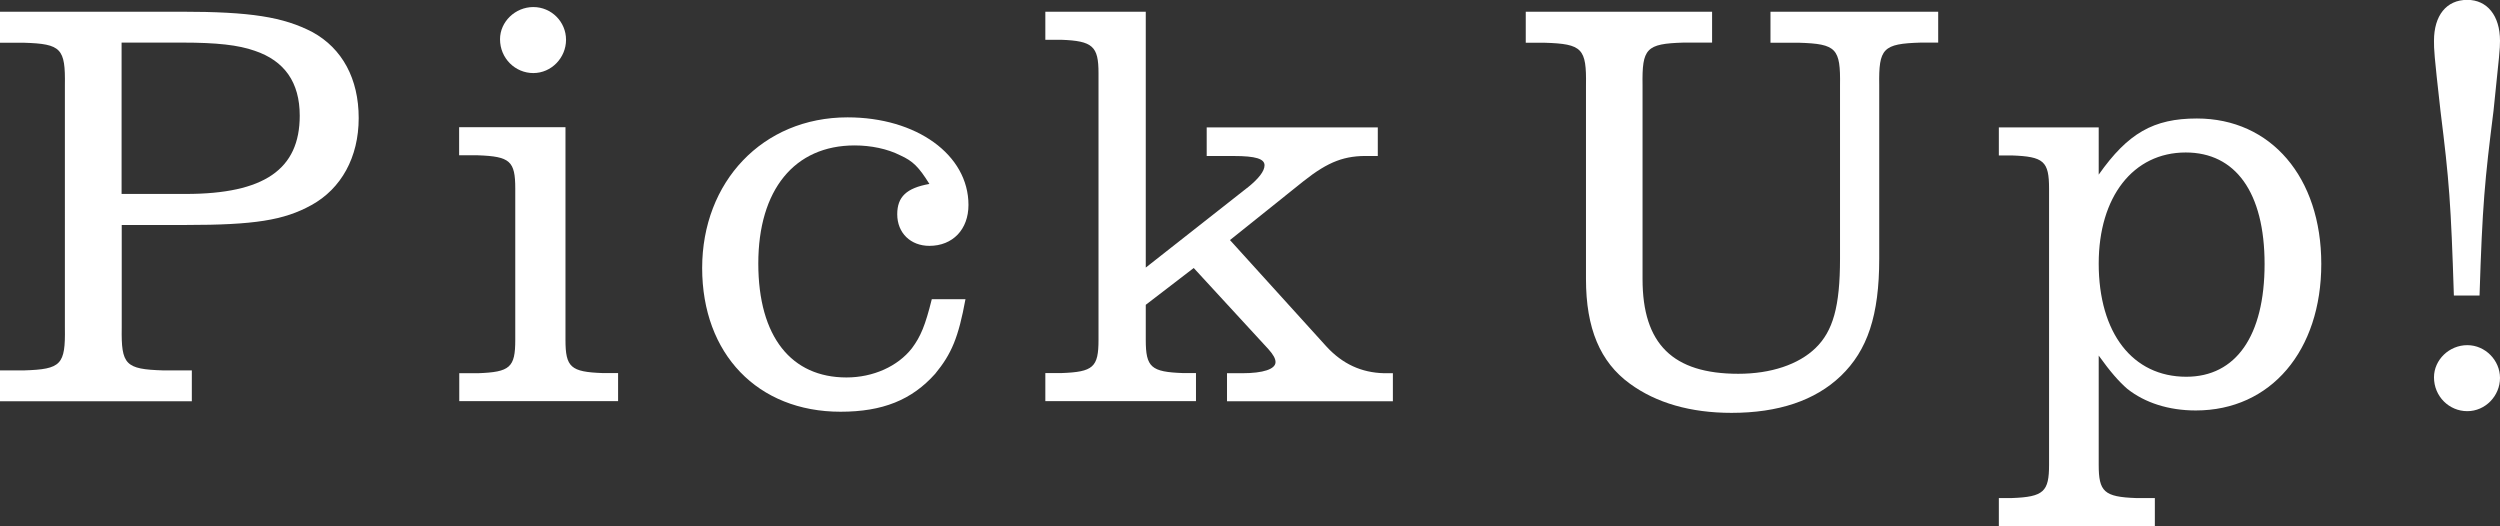
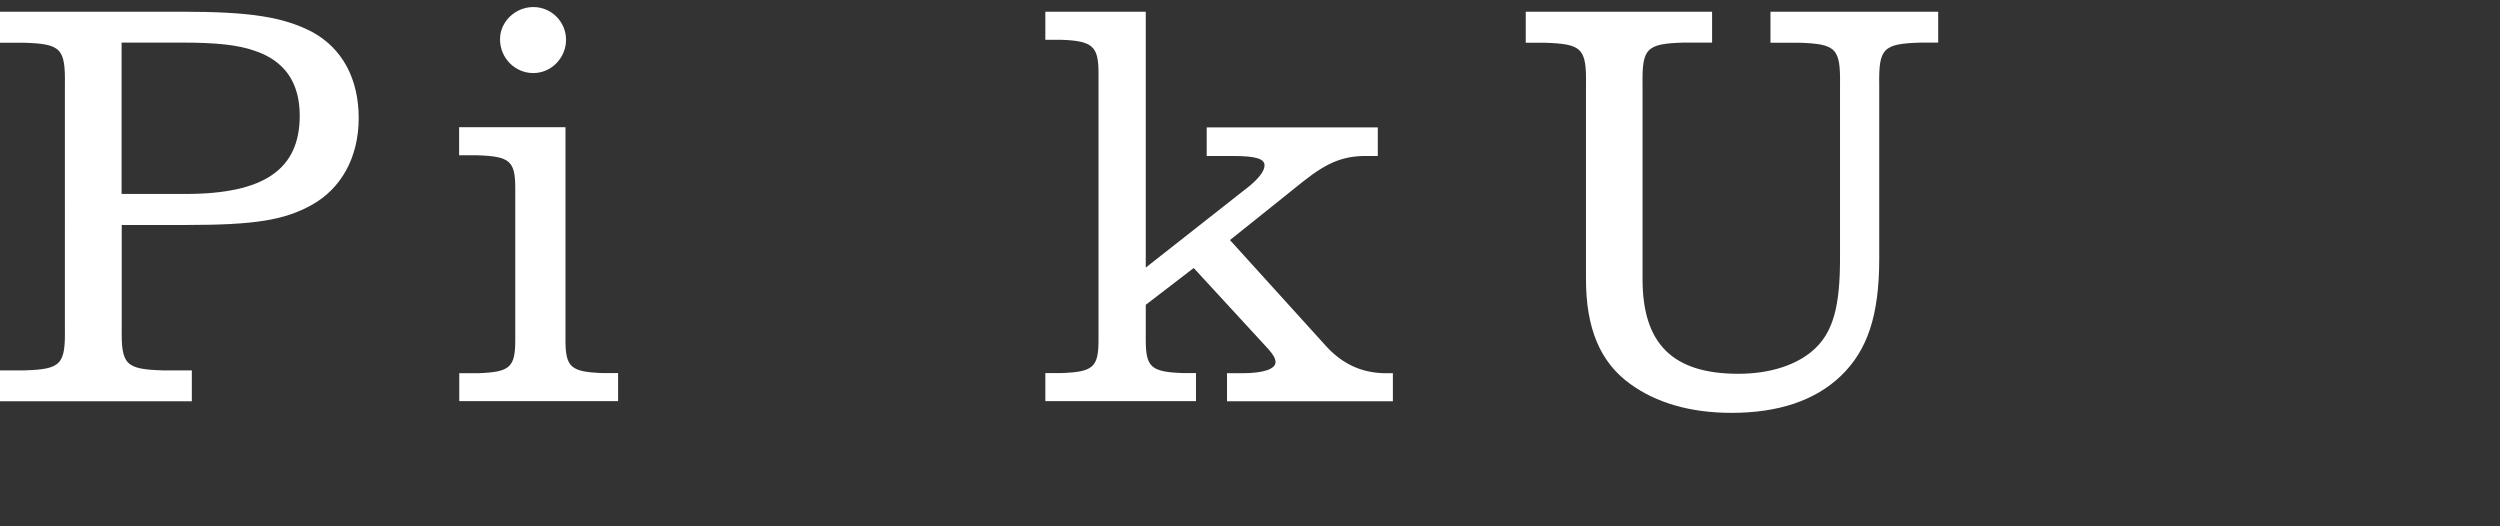
<svg xmlns="http://www.w3.org/2000/svg" id="_レイヤー_2" data-name="レイヤー 2" viewBox="0 0 177.24 37.31">
  <rect x="0" y="0" width="177.24" height="37.31" fill="#333333" stroke="none" />
  <defs>
    <style>
      .cls-1 {
        fill: #fff;
      }
    </style>
  </defs>
  <g id="design_text" data-name="design text">
    <g>
      <path class="cls-1" d="M13.58,28.45H0v-2.19h1.7c2.65-.08,2.94-.41,2.9-3.02V6.05c.04-2.61-.25-2.94-2.9-3.02H0V.83h12.84c4.93,0,7.25.37,9.32,1.45,2.11,1.16,3.27,3.31,3.27,6.09s-1.24,5.01-3.35,6.17c-1.95,1.08-4.06,1.41-8.9,1.41h-4.55v7.29c-.04,2.61.25,2.94,2.94,3.02h2.03v2.19ZM13.17,13.75c5.55,0,8.08-1.74,8.08-5.55,0-2.36-1.08-3.89-3.19-4.6-1.16-.41-2.69-.58-5.13-.58h-4.31v10.73h4.55Z" />
      <path class="cls-1" d="M32.55,26.46h1.33c2.28-.08,2.65-.41,2.65-2.36v-10.73c0-1.95-.37-2.28-2.65-2.36h-1.33v-1.99h7.54v15.07c0,1.95.37,2.28,2.65,2.36h1.08v1.99h-11.26v-1.99ZM40.13,2.82c0,1.28-1.04,2.36-2.32,2.36s-2.36-1.04-2.36-2.4c0-1.24,1.08-2.28,2.36-2.28s2.32,1.04,2.32,2.32Z" />
-       <path class="cls-1" d="M68.45,21.2c-.5,2.73-.99,3.89-2.15,5.3-1.66,1.86-3.73,2.69-6.71,2.69-5.88,0-9.81-4.1-9.81-10.19s4.27-10.68,10.31-10.68c4.89,0,8.57,2.65,8.57,6.21,0,1.74-1.12,2.9-2.77,2.9-1.33,0-2.28-.91-2.28-2.24,0-1.24.66-1.86,2.28-2.15-.75-1.2-1.16-1.62-2.07-2.03-.91-.46-2.07-.7-3.23-.7-4.27,0-6.83,3.15-6.83,8.37s2.36,8.08,6.25,8.08c1.9,0,3.64-.79,4.64-2.07.62-.83.95-1.62,1.41-3.48h2.4Z" />
      <path class="cls-1" d="M88.41,13.33c.83-.66,1.24-1.2,1.24-1.61,0-.46-.62-.66-2.19-.66h-1.91v-2.03h12.13v2.03h-.62c-1.7-.04-2.86.37-4.64,1.78l-5.22,4.18,6.87,7.58c1.12,1.2,2.44,1.82,4.06,1.86h.62v1.99h-11.76v-1.99h1.08c1.49,0,2.36-.29,2.36-.79,0-.25-.17-.54-.5-.91l-5.3-5.76-3.4,2.61v2.48c0,1.95.37,2.28,2.65,2.36h.91v1.99h-10.68v-1.99h1.12c2.28-.08,2.65-.41,2.65-2.36V5.18c0-1.9-.41-2.28-2.65-2.36h-1.12V.83h7.12v18.14l7.16-5.63Z" />
      <path class="cls-1" d="M108.17.83h13.21v2.19h-2.03c-2.65.08-2.94.41-2.9,3.02v13.75c0,4.6,2.15,6.71,6.79,6.71,2.32,0,4.27-.66,5.47-1.82,1.24-1.2,1.74-2.94,1.74-6.34V6.05c.04-2.61-.25-2.94-2.9-3.02h-2.03V.83h11.89v2.19h-1.24c-2.69.08-2.98.41-2.94,3.02v12.3c0,4.02-.83,6.5-2.73,8.32-1.82,1.74-4.43,2.61-7.74,2.61-2.9,0-5.34-.7-7.21-2.07-2.11-1.53-3.11-3.93-3.11-7.41V6.05c.04-2.61-.25-2.94-2.94-3.02h-1.33V.83Z" />
-       <path class="cls-1" d="M141.71,9.03h7.08v3.35c2.07-2.94,3.89-3.98,6.96-3.98,5.26,0,8.82,4.18,8.82,10.31s-3.56,10.39-8.9,10.39c-1.91,0-3.6-.54-4.85-1.53-.58-.5-1.2-1.2-2.03-2.36v7.74c0,1.9.37,2.28,2.65,2.36h1.33v1.99h-11.06v-1.99h.91c2.28-.08,2.65-.46,2.65-2.36V13.38c0-1.95-.37-2.28-2.65-2.36h-.91v-1.99ZM148.79,18.68c0,4.93,2.4,8.03,6.21,8.03,3.52,0,5.55-2.9,5.55-7.99s-2.07-7.91-5.59-7.91c-3.73,0-6.17,3.15-6.17,7.87Z" />
-       <path class="cls-1" d="M173.97,20.95c-.21-6.54-.33-8.12-.95-13.09-.46-4.1-.46-4.31-.46-4.97,0-1.78.87-2.9,2.36-2.9,1.41,0,2.32,1.12,2.32,2.9,0,.62-.04.91-.46,4.97-.62,4.93-.79,6.67-.99,13.09h-1.82ZM177.24,26.79c0,1.28-1.04,2.36-2.32,2.36s-2.36-1.04-2.36-2.4c0-1.24,1.08-2.28,2.36-2.28s2.32,1.08,2.32,2.32Z" />
    </g>
  </g>
</svg>